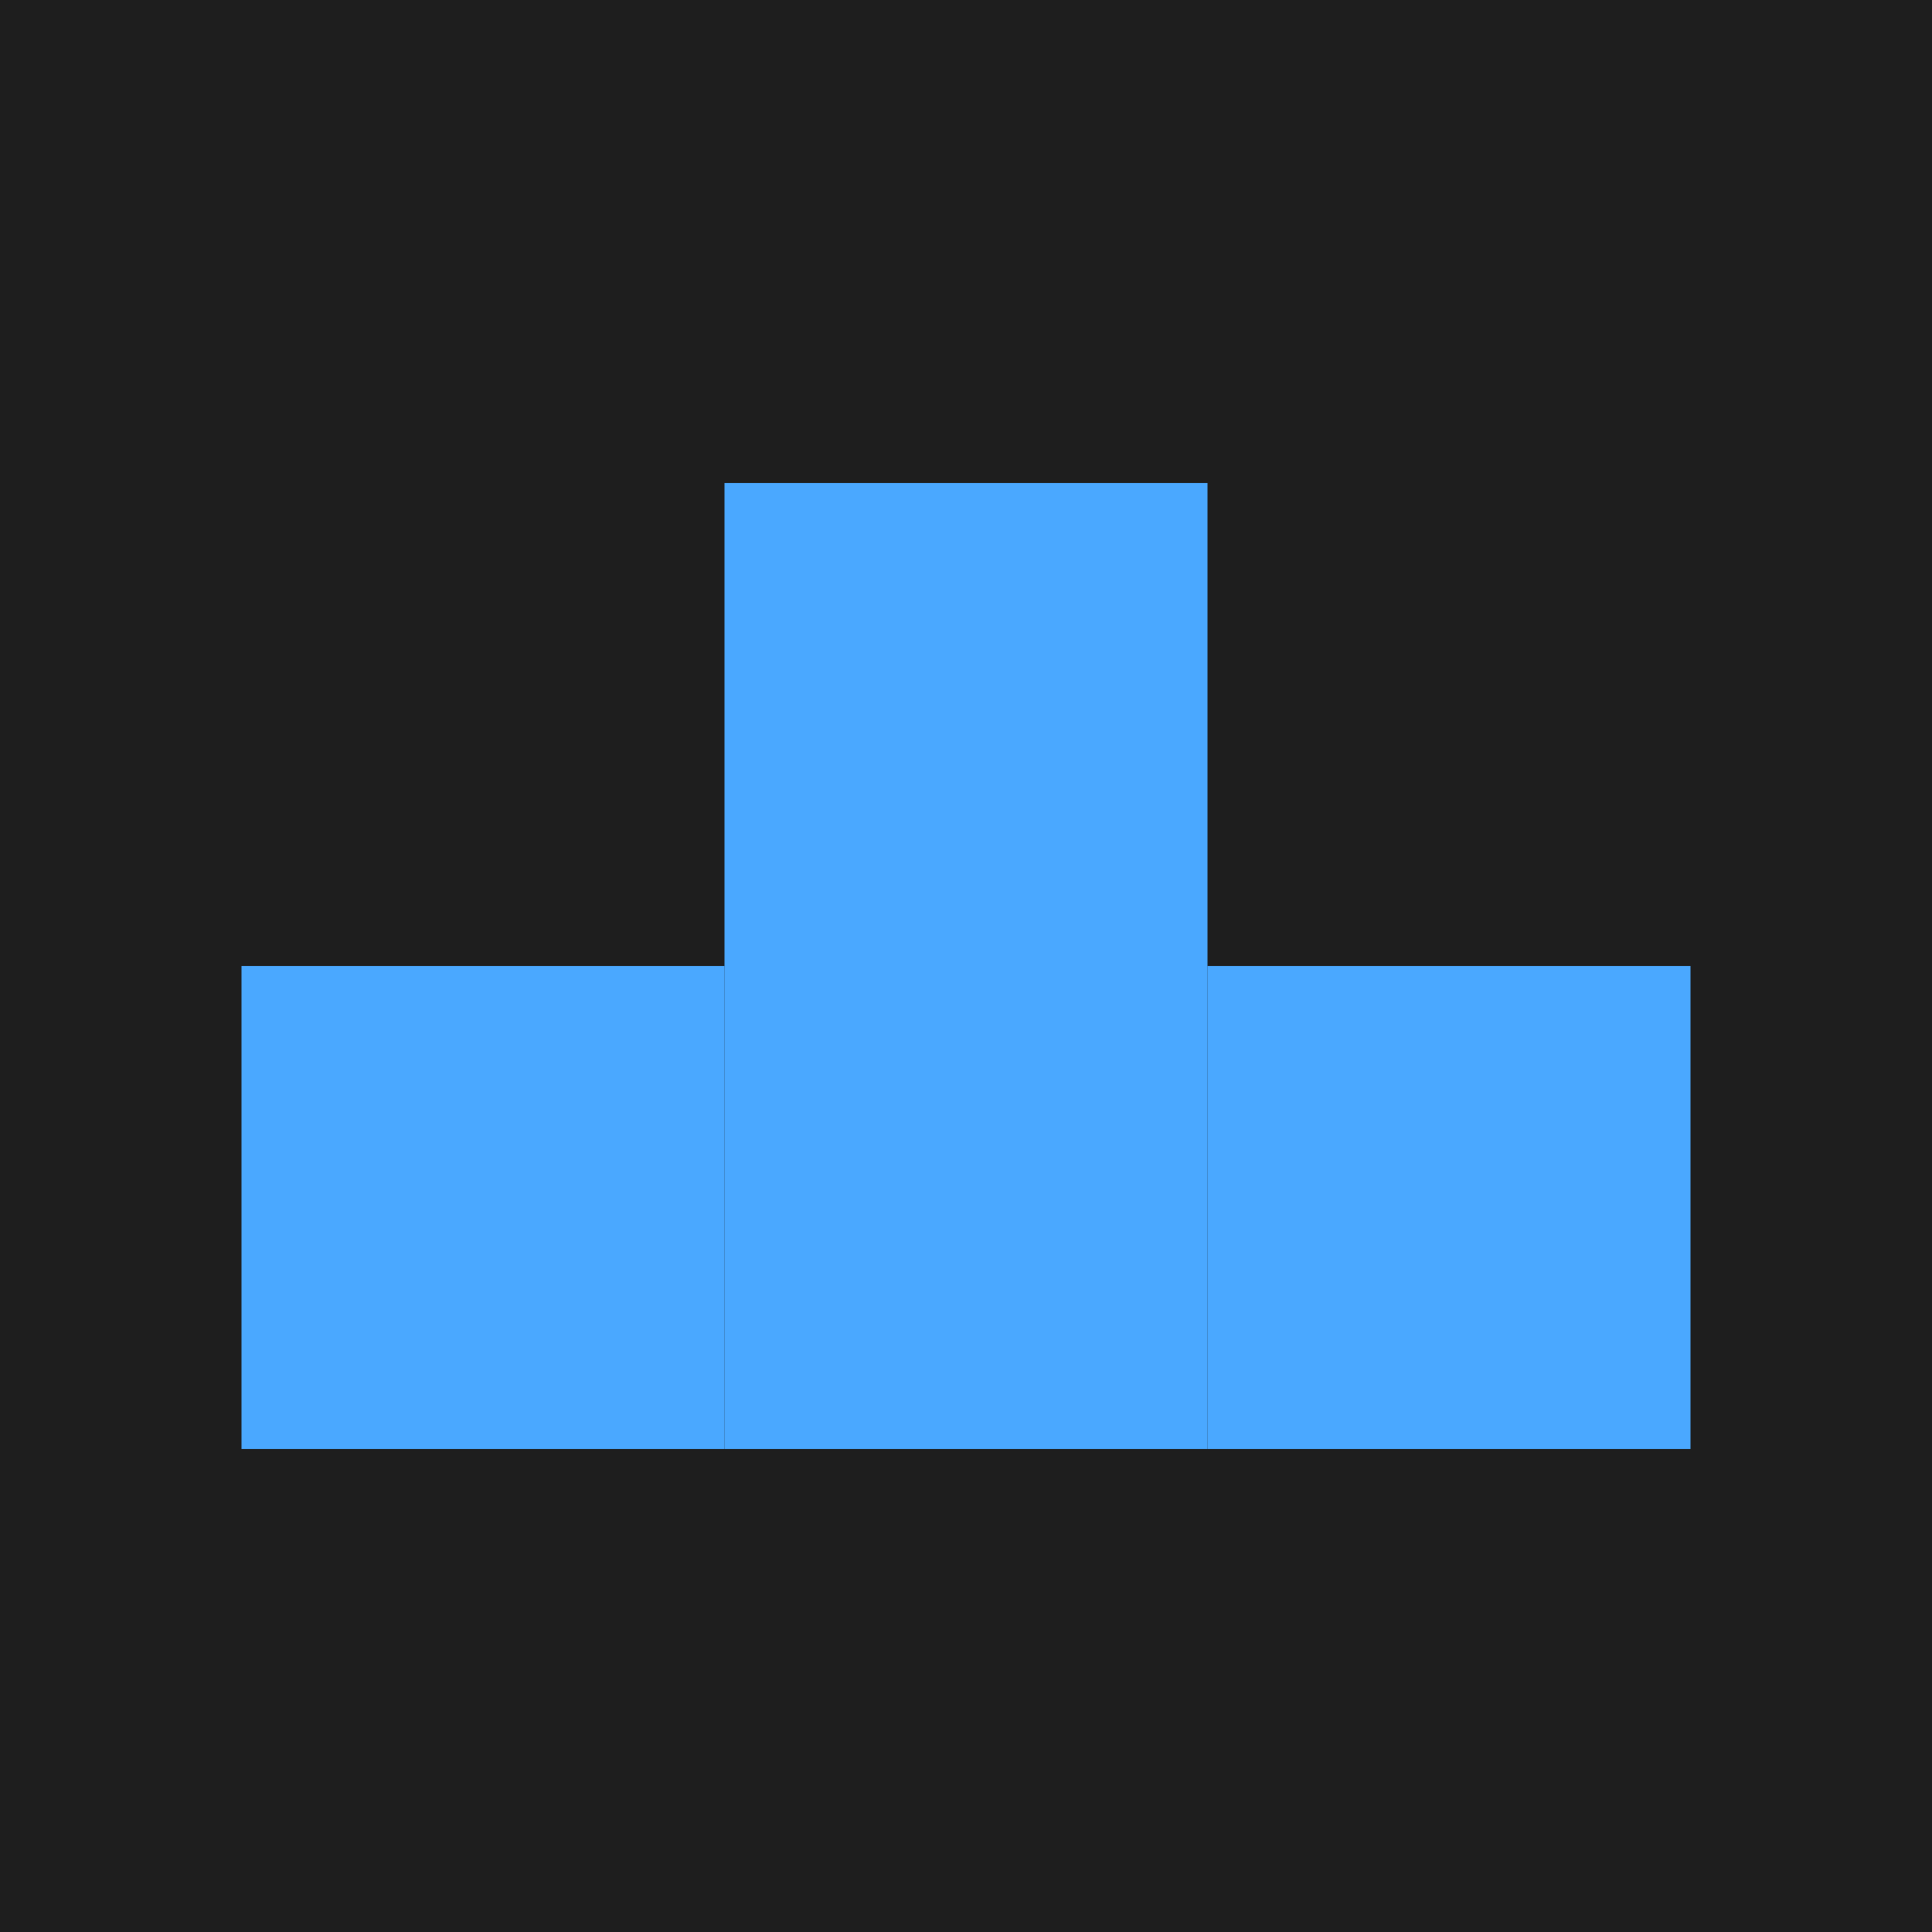
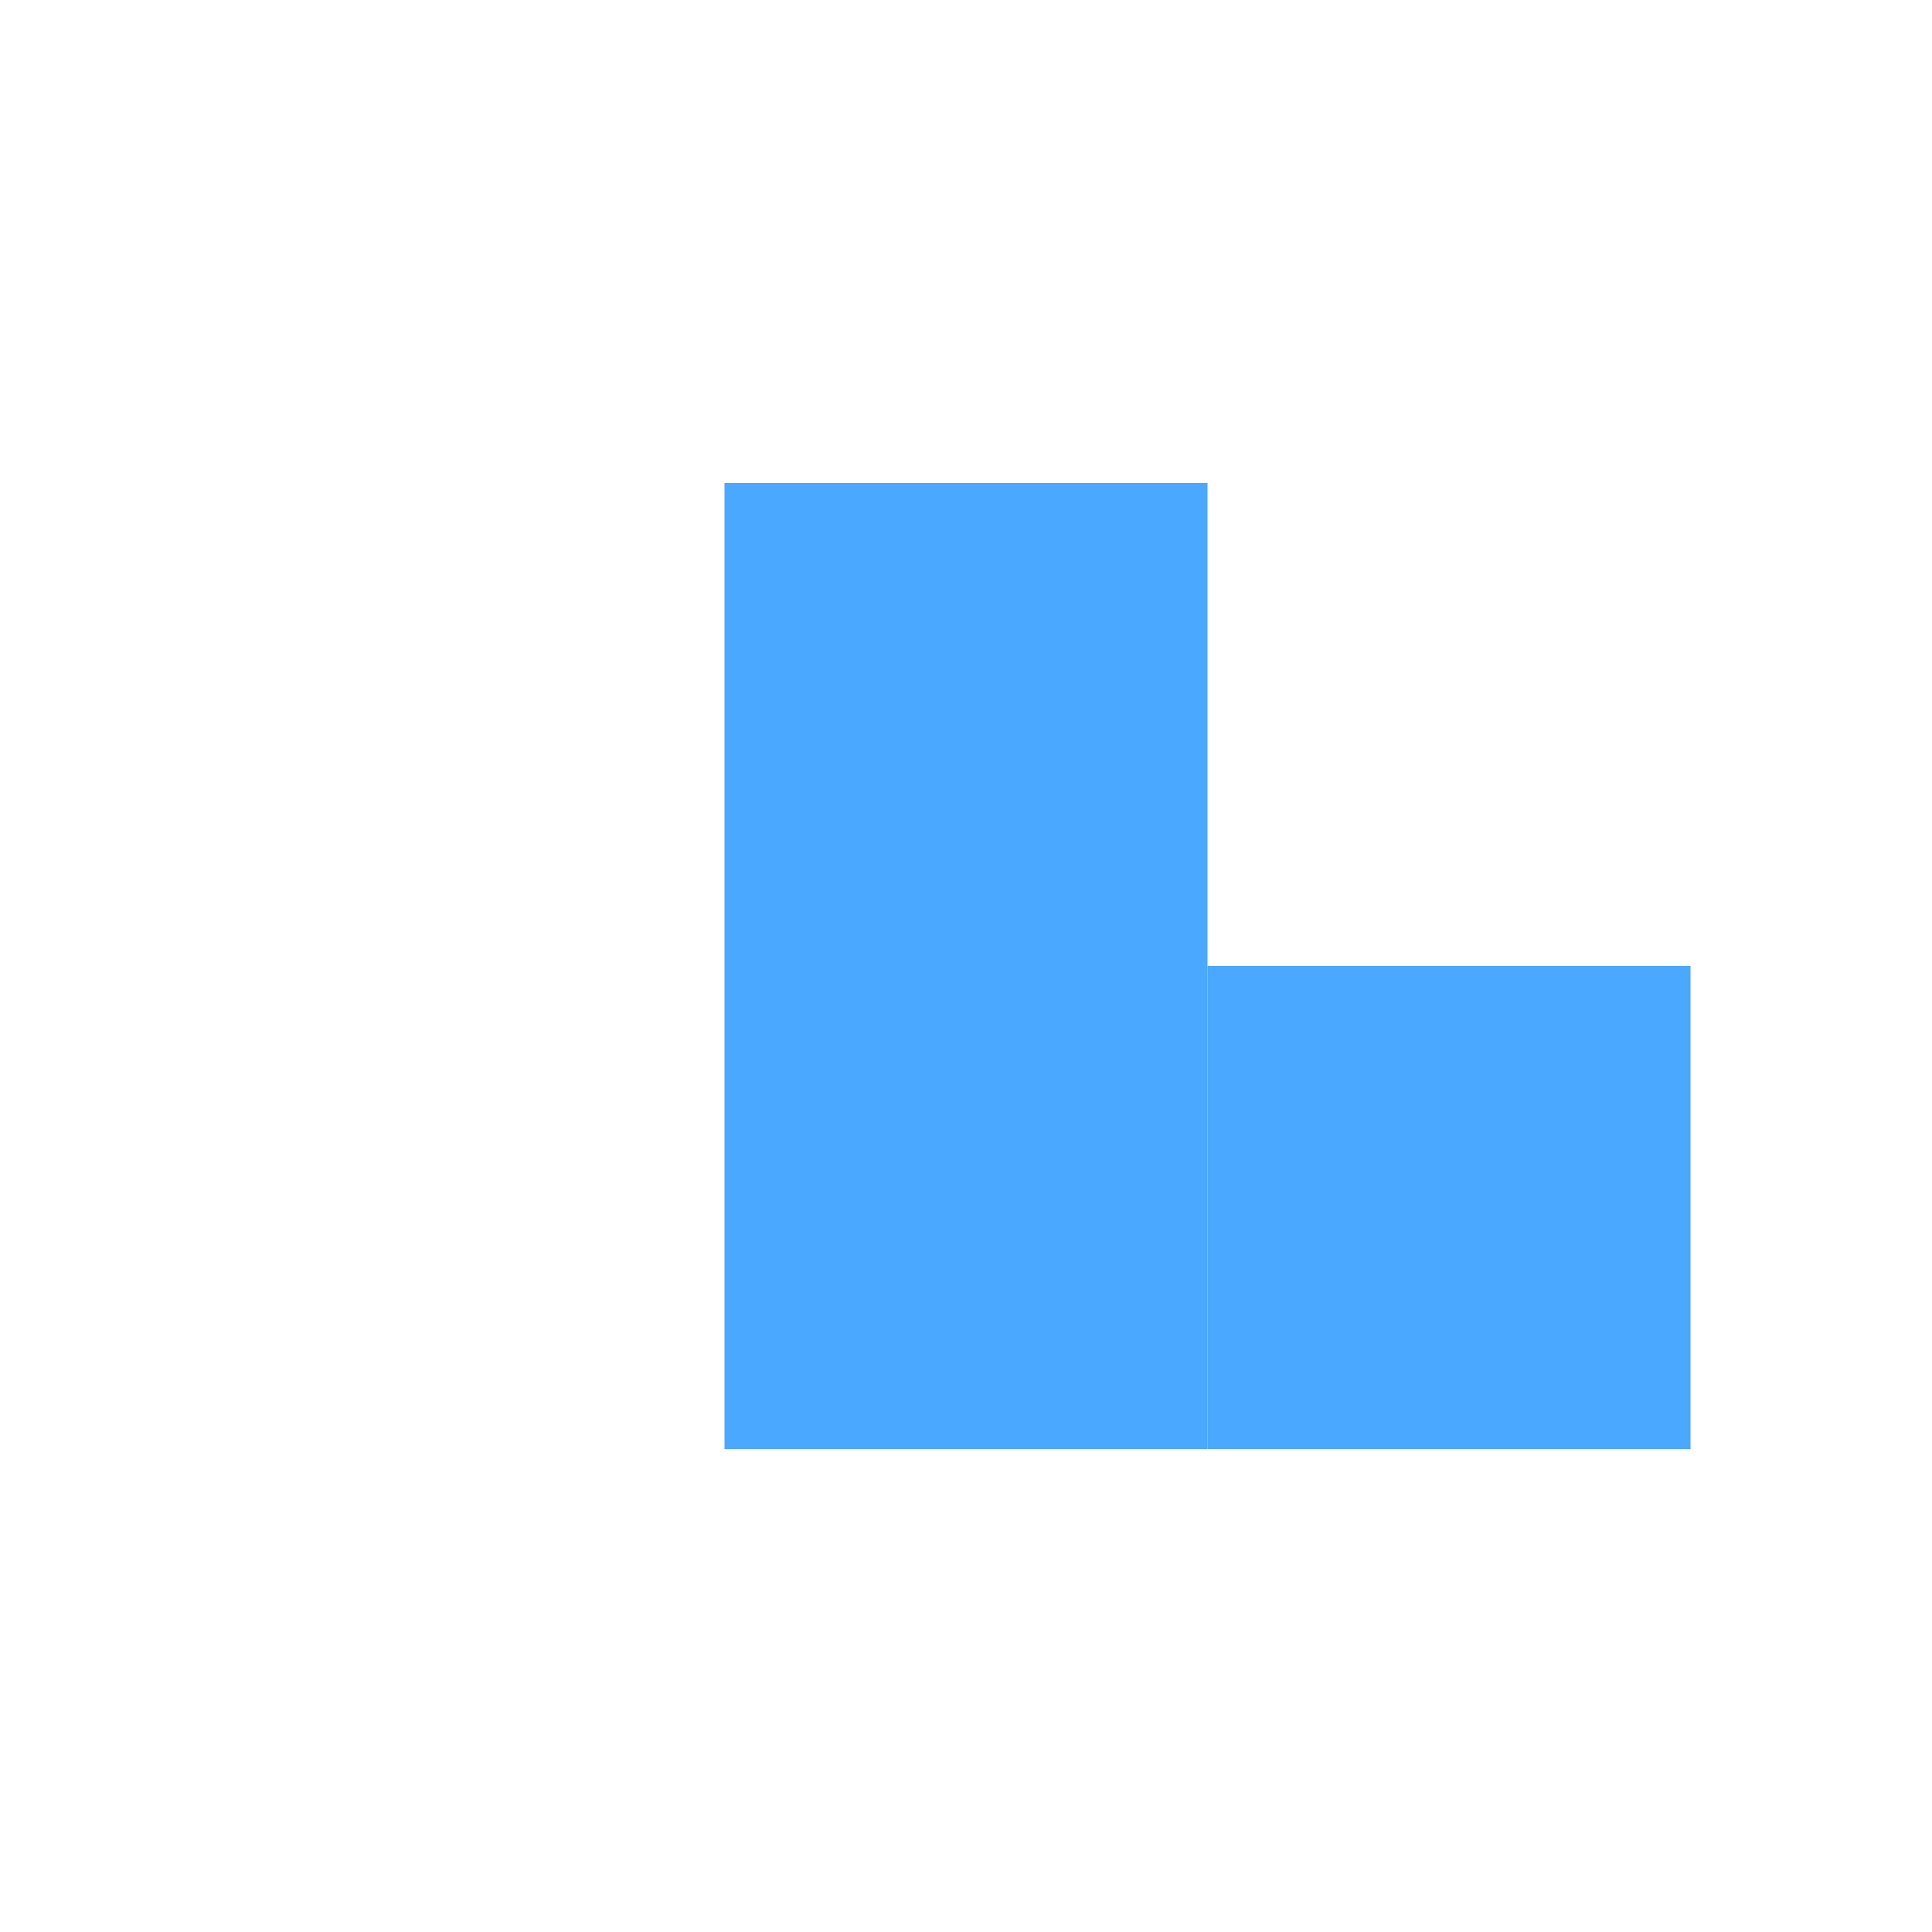
<svg xmlns="http://www.w3.org/2000/svg" viewBox="0 0 64 64">
-   <rect width="64" height="64" fill="#1e1e1e" />
  <rect x="24" y="16" width="16" height="16" fill="#4aa8ff" />
-   <rect x="8" y="32" width="16" height="16" fill="#4aa8ff" />
  <rect x="24" y="32" width="16" height="16" fill="#4aa8ff" />
  <rect x="40" y="32" width="16" height="16" fill="#4aa8ff" />
</svg>